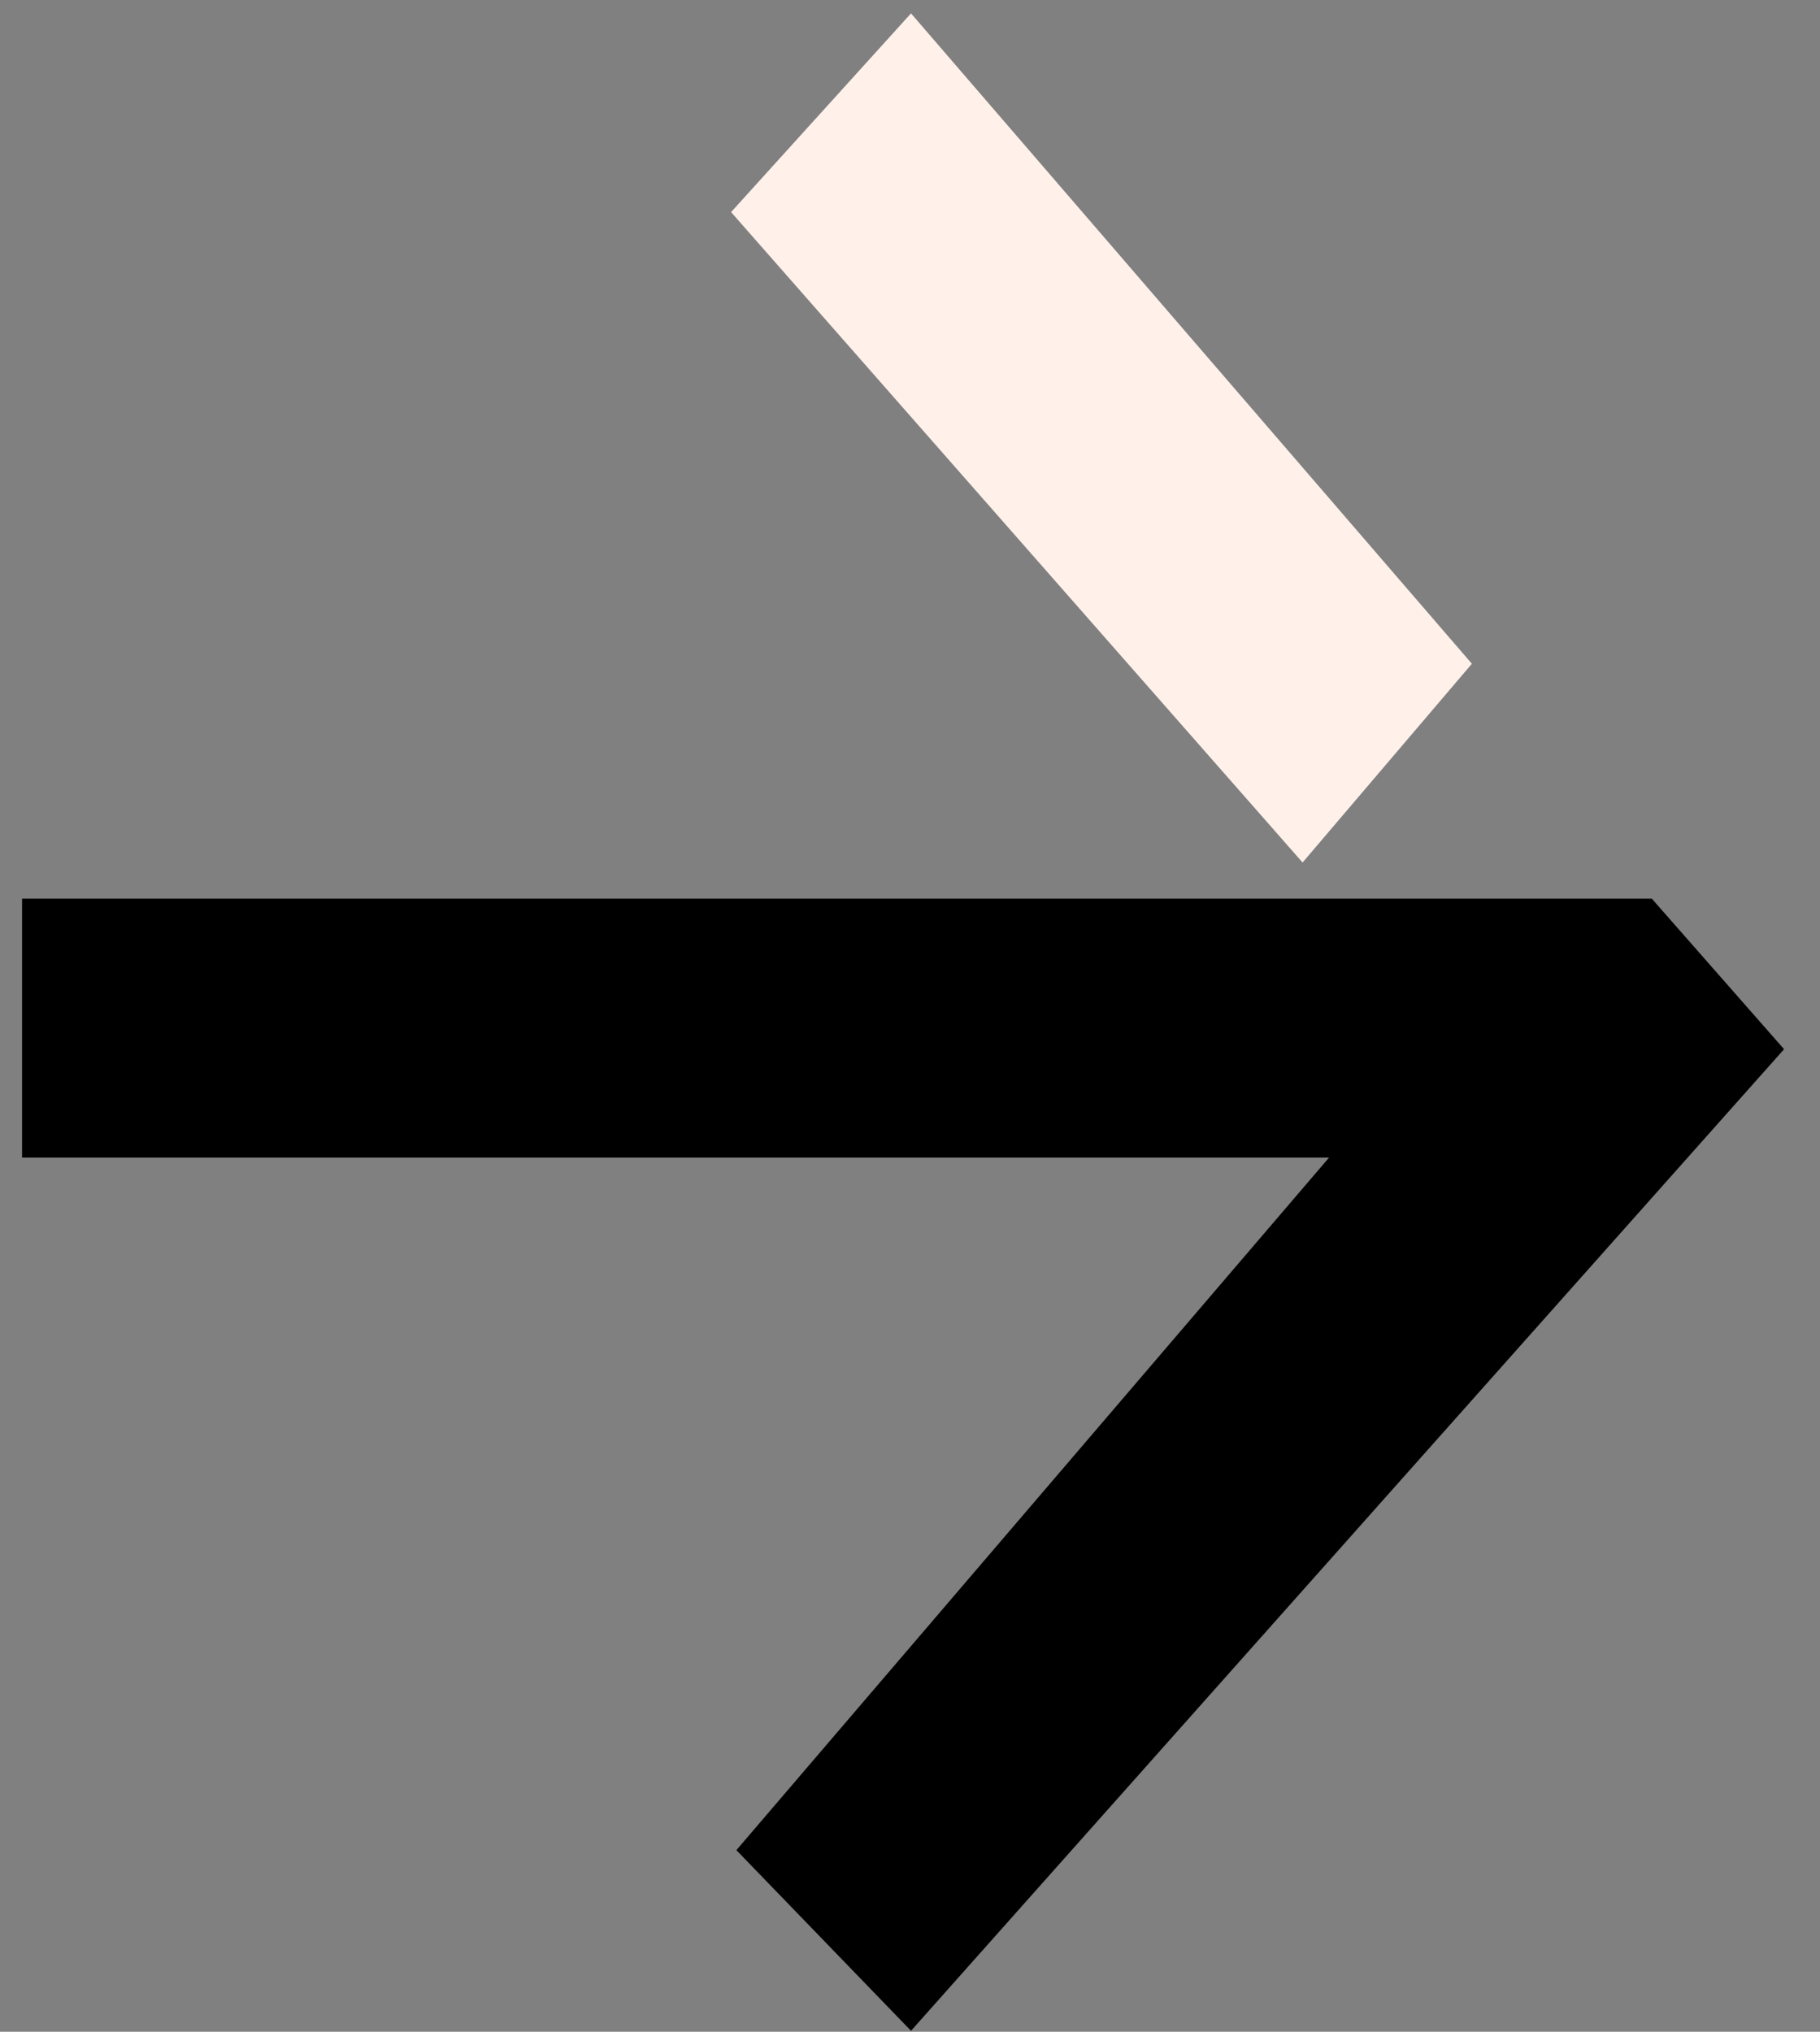
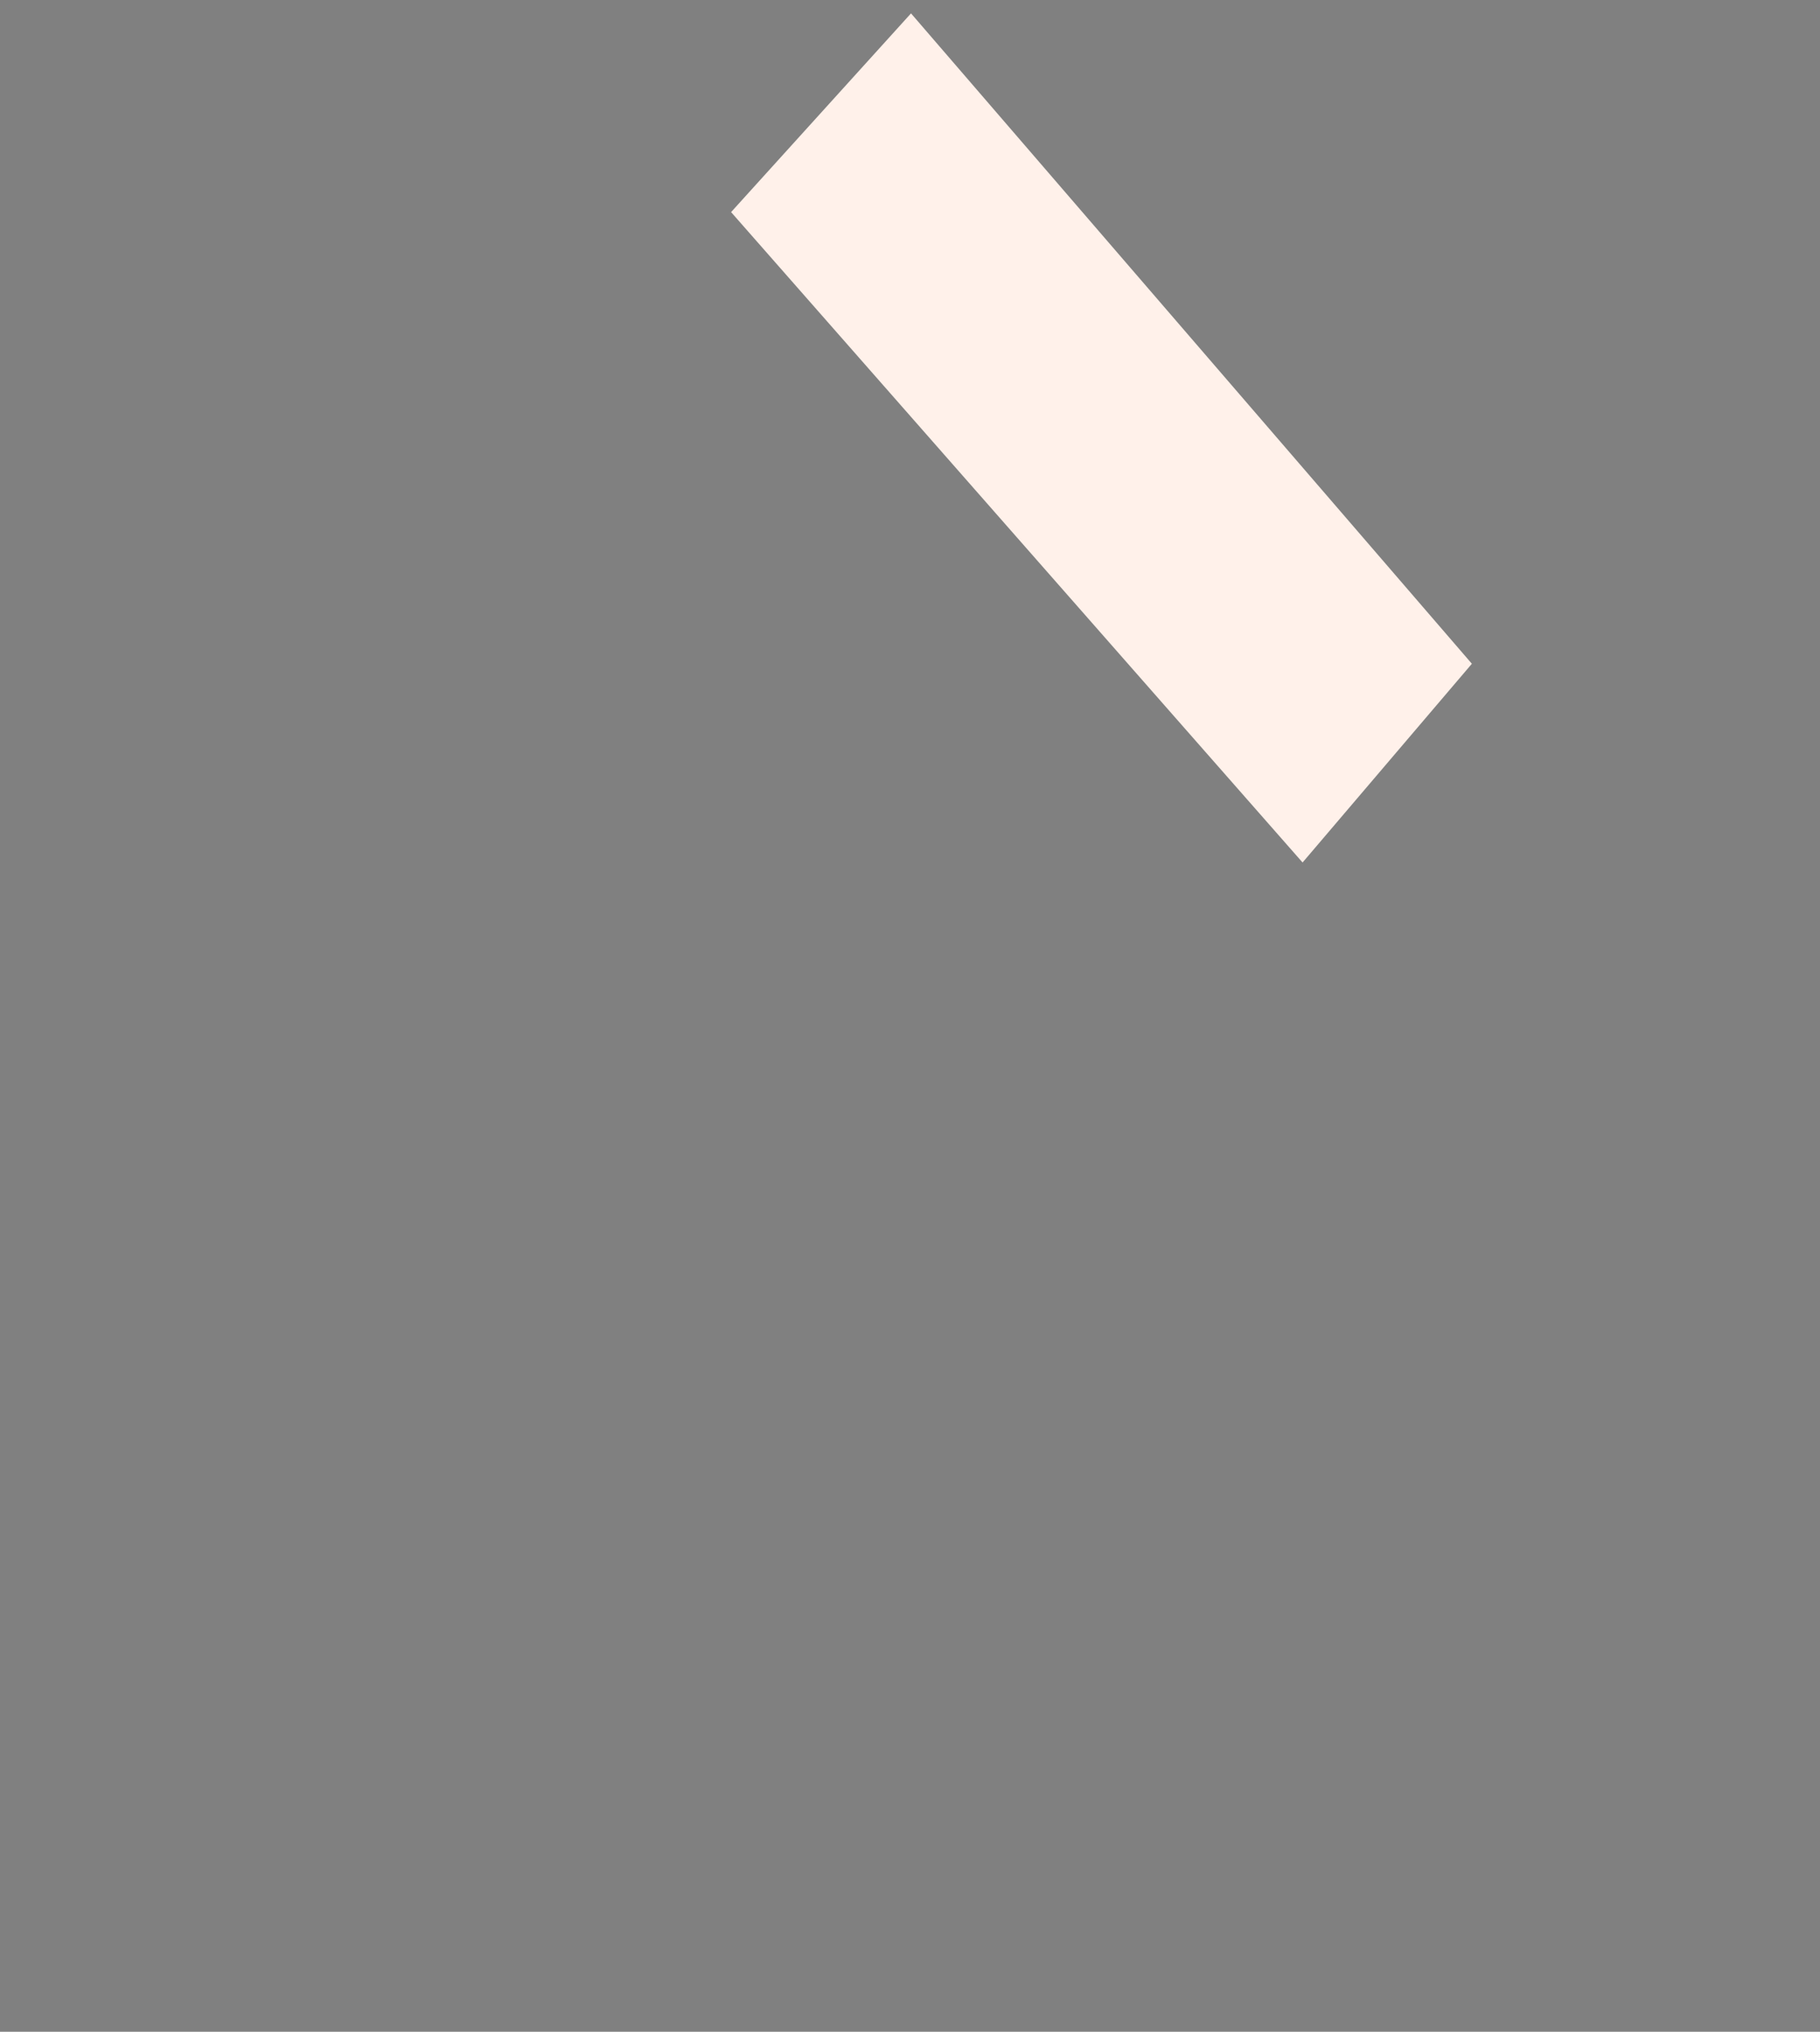
<svg xmlns="http://www.w3.org/2000/svg" width="43" height="48" viewBox="0 0 43 48" fill="none">
  <rect x="0" y="0" width="43" height="48" fill="#808080" stroke="none" />
  <path d="M21.524 0.316L17.273 5.011L30.775 20.376L34.775 15.681L21.524 0.316Z" fill="#FFF1EA" />
-   <path d="M39.026 21.23H0.521V27.348H31.4L17.398 43.709L21.524 47.977L42.151 24.787L39.026 21.23Z" fill="black" />
</svg>